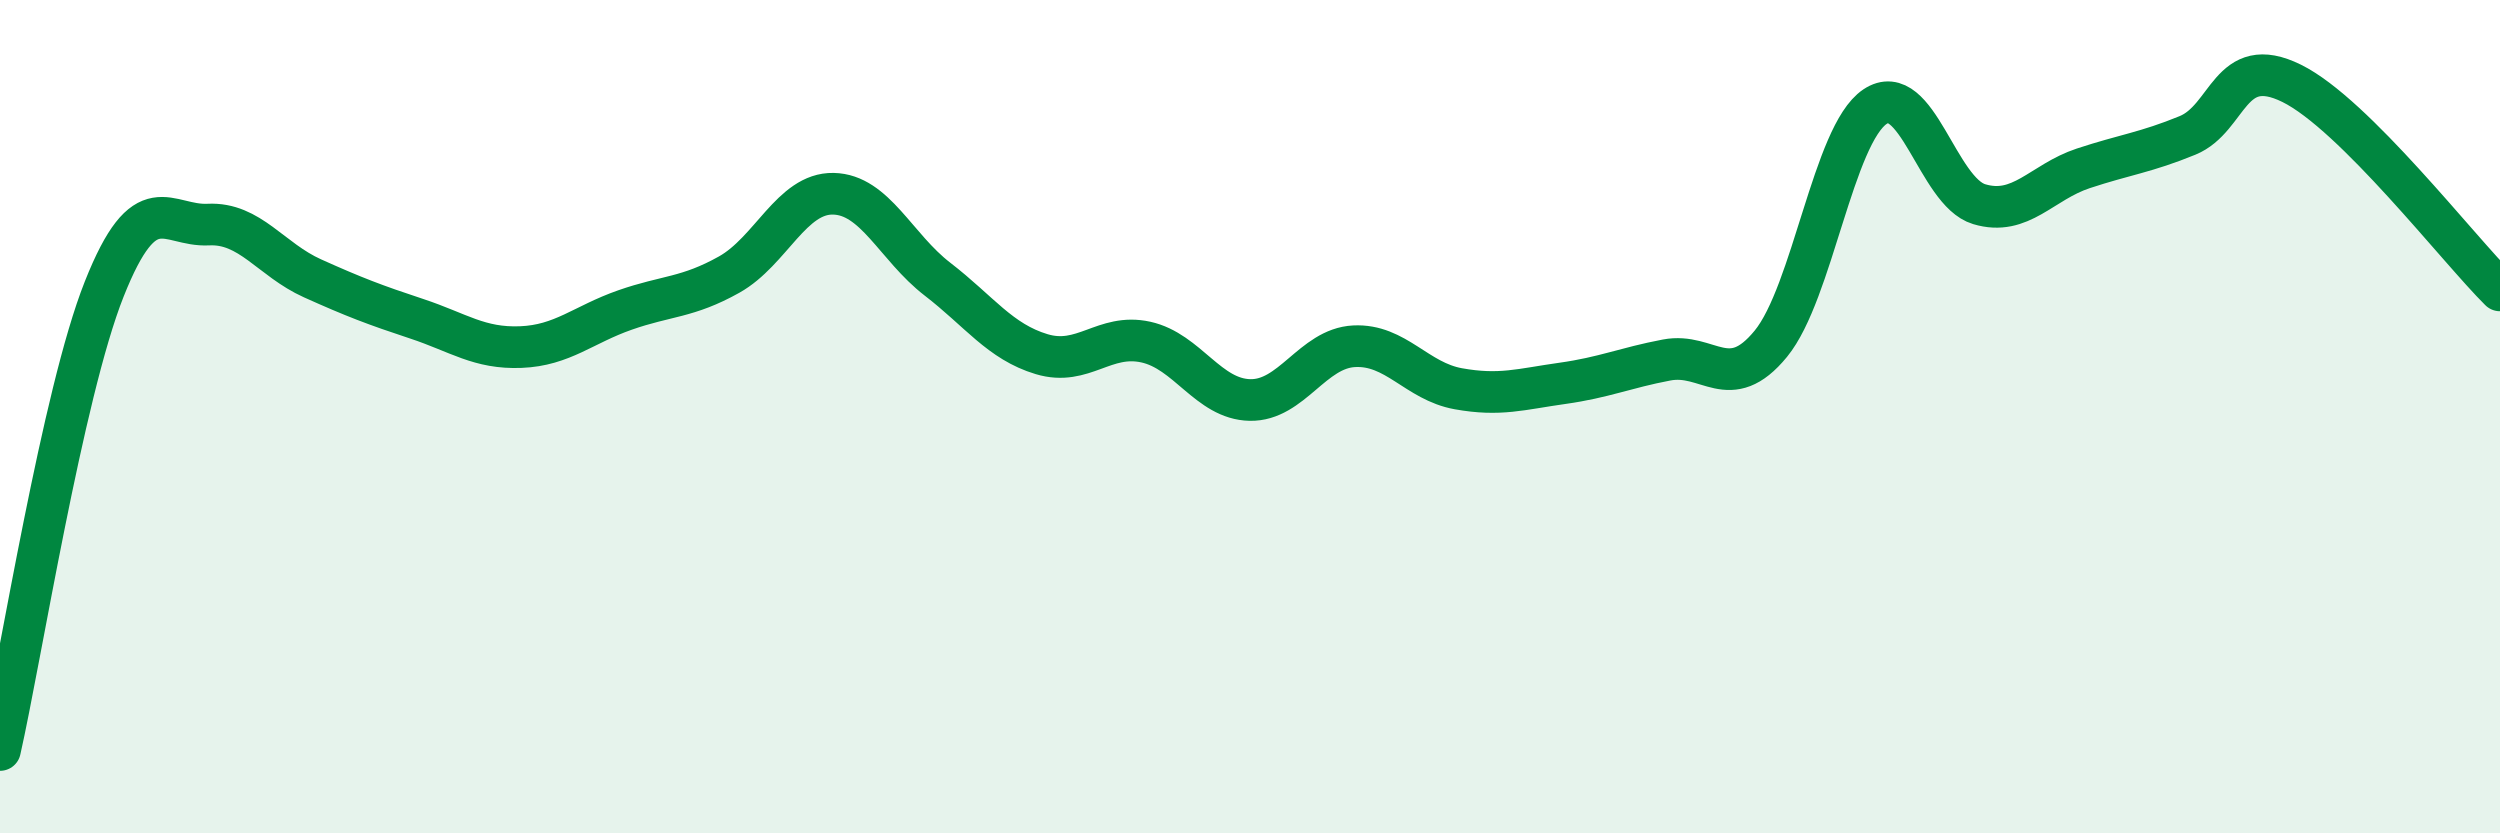
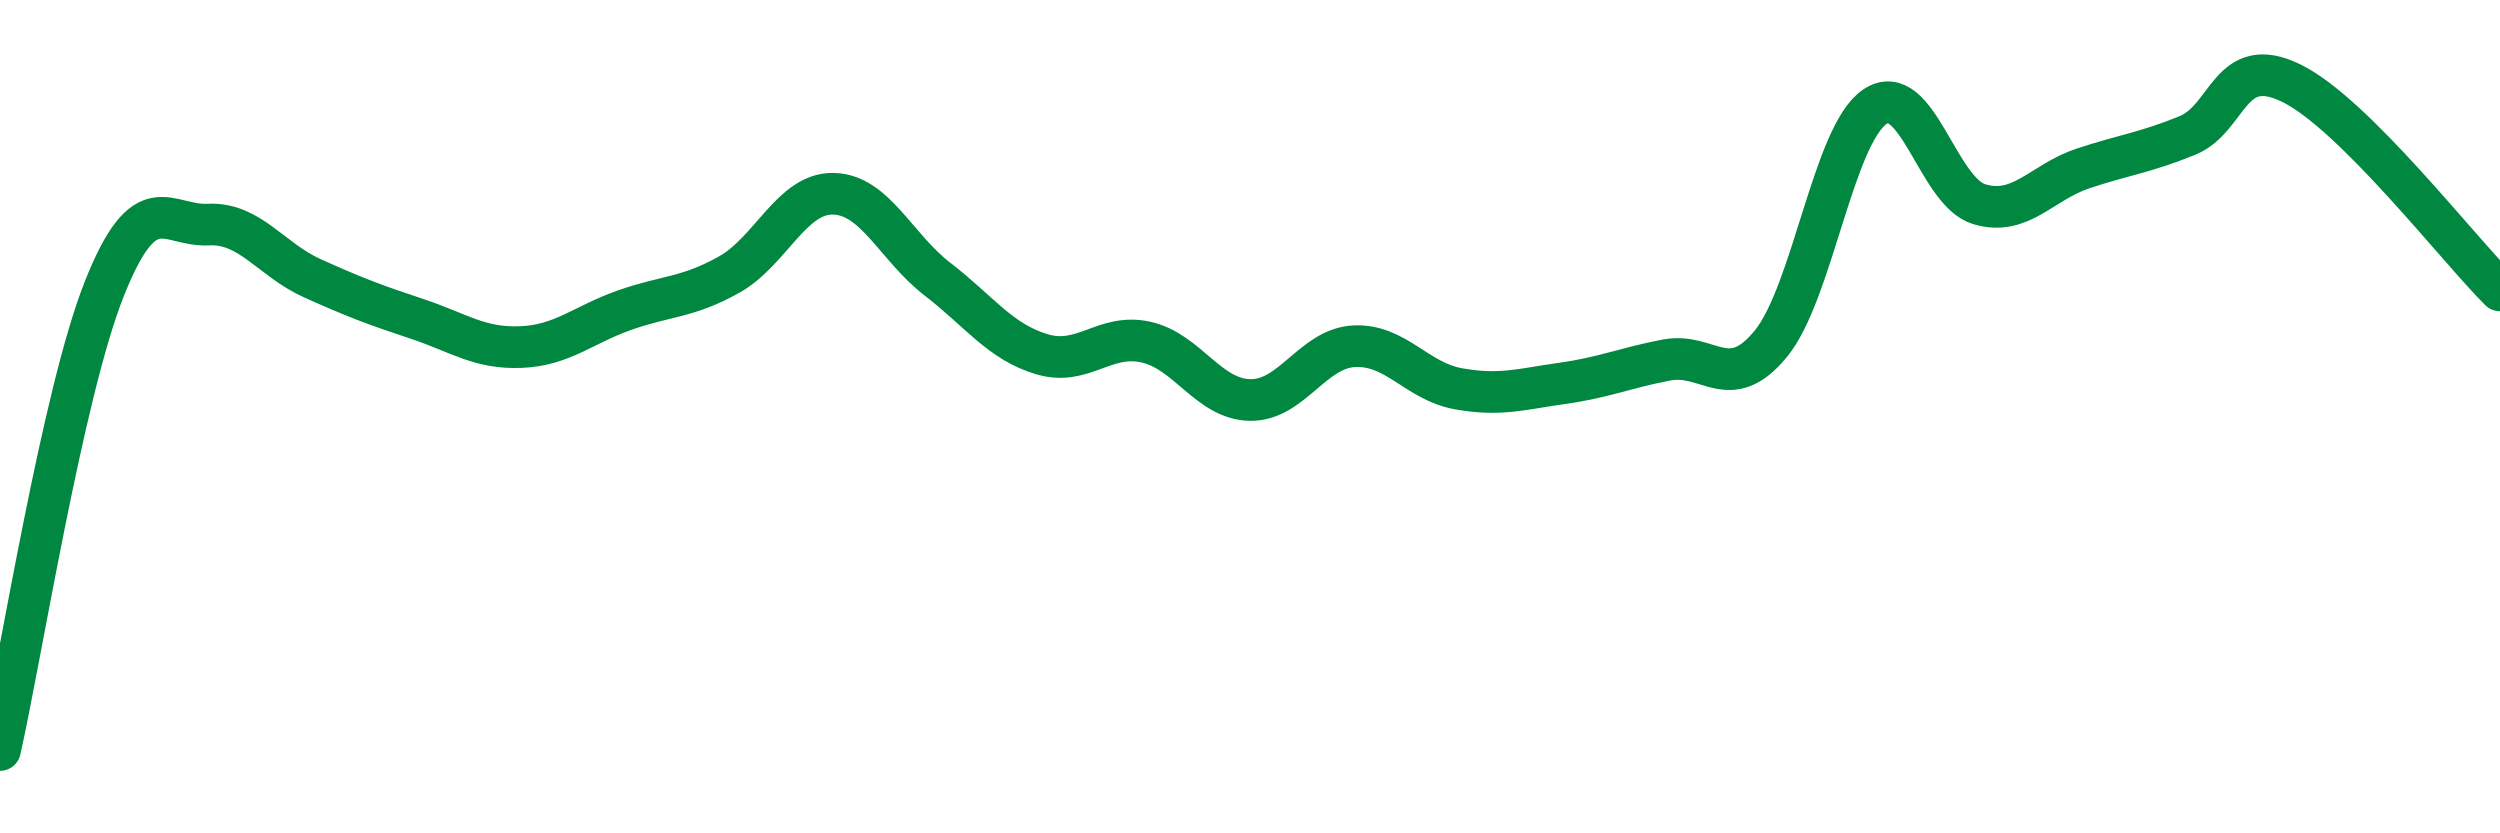
<svg xmlns="http://www.w3.org/2000/svg" width="60" height="20" viewBox="0 0 60 20">
-   <path d="M 0,18 C 0.5,15.79 1.5,9.46 2.5,6.94 C 3.5,4.42 4,5.44 5,5.39 C 6,5.34 6.5,6.23 7.5,6.68 C 8.5,7.13 9,7.32 10,7.65 C 11,7.98 11.5,8.37 12.5,8.33 C 13.5,8.29 14,7.79 15,7.44 C 16,7.09 16.5,7.15 17.5,6.59 C 18.5,6.03 19,4.63 20,4.65 C 21,4.67 21.5,5.93 22.5,6.7 C 23.5,7.47 24,8.2 25,8.5 C 26,8.8 26.5,7.99 27.5,8.21 C 28.5,8.43 29,9.58 30,9.6 C 31,9.62 31.5,8.36 32.5,8.31 C 33.5,8.26 34,9.15 35,9.33 C 36,9.51 36.5,9.34 37.5,9.2 C 38.5,9.06 39,8.83 40,8.64 C 41,8.45 41.5,9.47 42.5,8.25 C 43.5,7.03 44,3.23 45,2.56 C 46,1.89 46.5,4.6 47.5,4.9 C 48.5,5.2 49,4.37 50,4.04 C 51,3.71 51.5,3.66 52.5,3.25 C 53.5,2.84 53.5,1.26 55,2 C 56.5,2.74 59,5.98 60,6.97L60 20L0 20Z" fill="#008740" opacity="0.1" stroke-linecap="round" stroke-linejoin="round" />
  <path d="M 0,18 C 0.5,15.79 1.5,9.46 2.5,6.94 C 3.5,4.42 4,5.44 5,5.39 C 6,5.34 6.5,6.23 7.5,6.68 C 8.5,7.13 9,7.32 10,7.65 C 11,7.98 11.5,8.37 12.5,8.33 C 13.5,8.29 14,7.79 15,7.44 C 16,7.09 16.5,7.15 17.5,6.59 C 18.5,6.03 19,4.63 20,4.65 C 21,4.67 21.5,5.93 22.5,6.7 C 23.5,7.47 24,8.2 25,8.5 C 26,8.8 26.5,7.99 27.5,8.21 C 28.5,8.43 29,9.58 30,9.6 C 31,9.62 31.5,8.36 32.5,8.31 C 33.5,8.26 34,9.15 35,9.33 C 36,9.51 36.5,9.34 37.5,9.2 C 38.5,9.06 39,8.83 40,8.64 C 41,8.45 41.5,9.47 42.5,8.25 C 43.5,7.03 44,3.23 45,2.56 C 46,1.89 46.5,4.6 47.5,4.9 C 48.5,5.2 49,4.37 50,4.04 C 51,3.71 51.5,3.66 52.5,3.25 C 53.5,2.84 53.5,1.26 55,2 C 56.5,2.74 59,5.98 60,6.97" stroke="#008740" stroke-width="1" fill="none" stroke-linecap="round" stroke-linejoin="round" />
</svg>